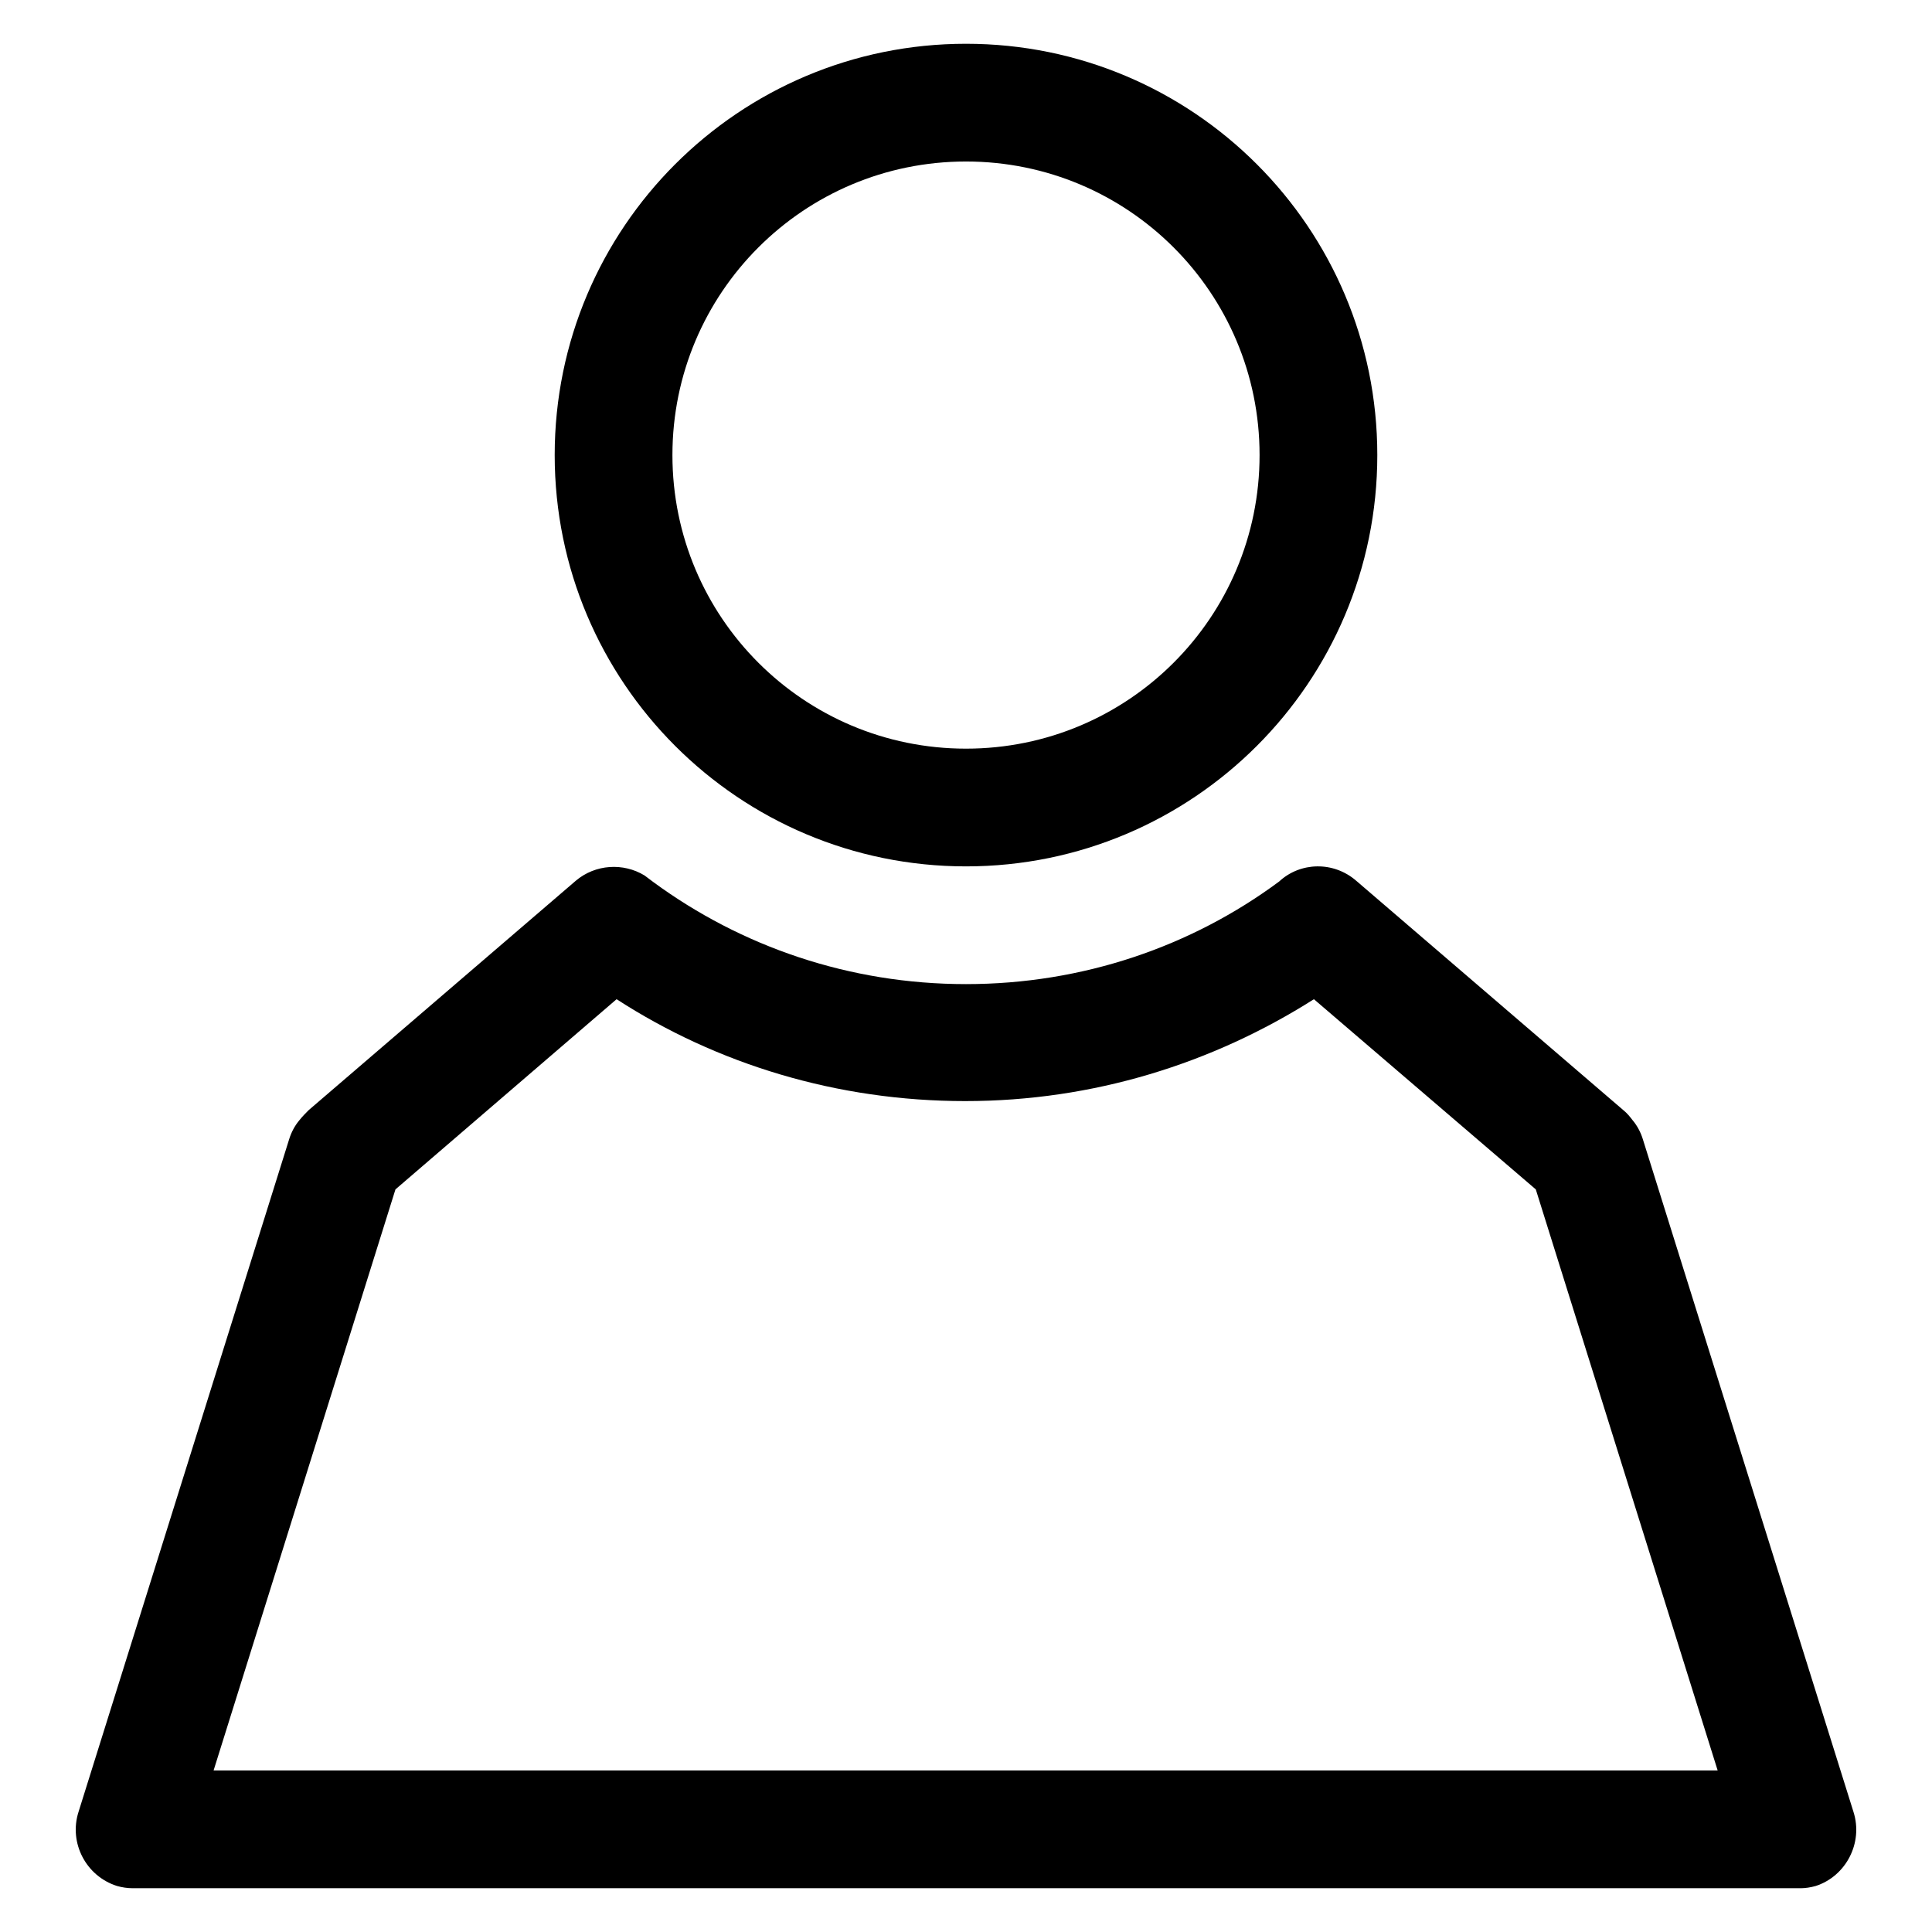
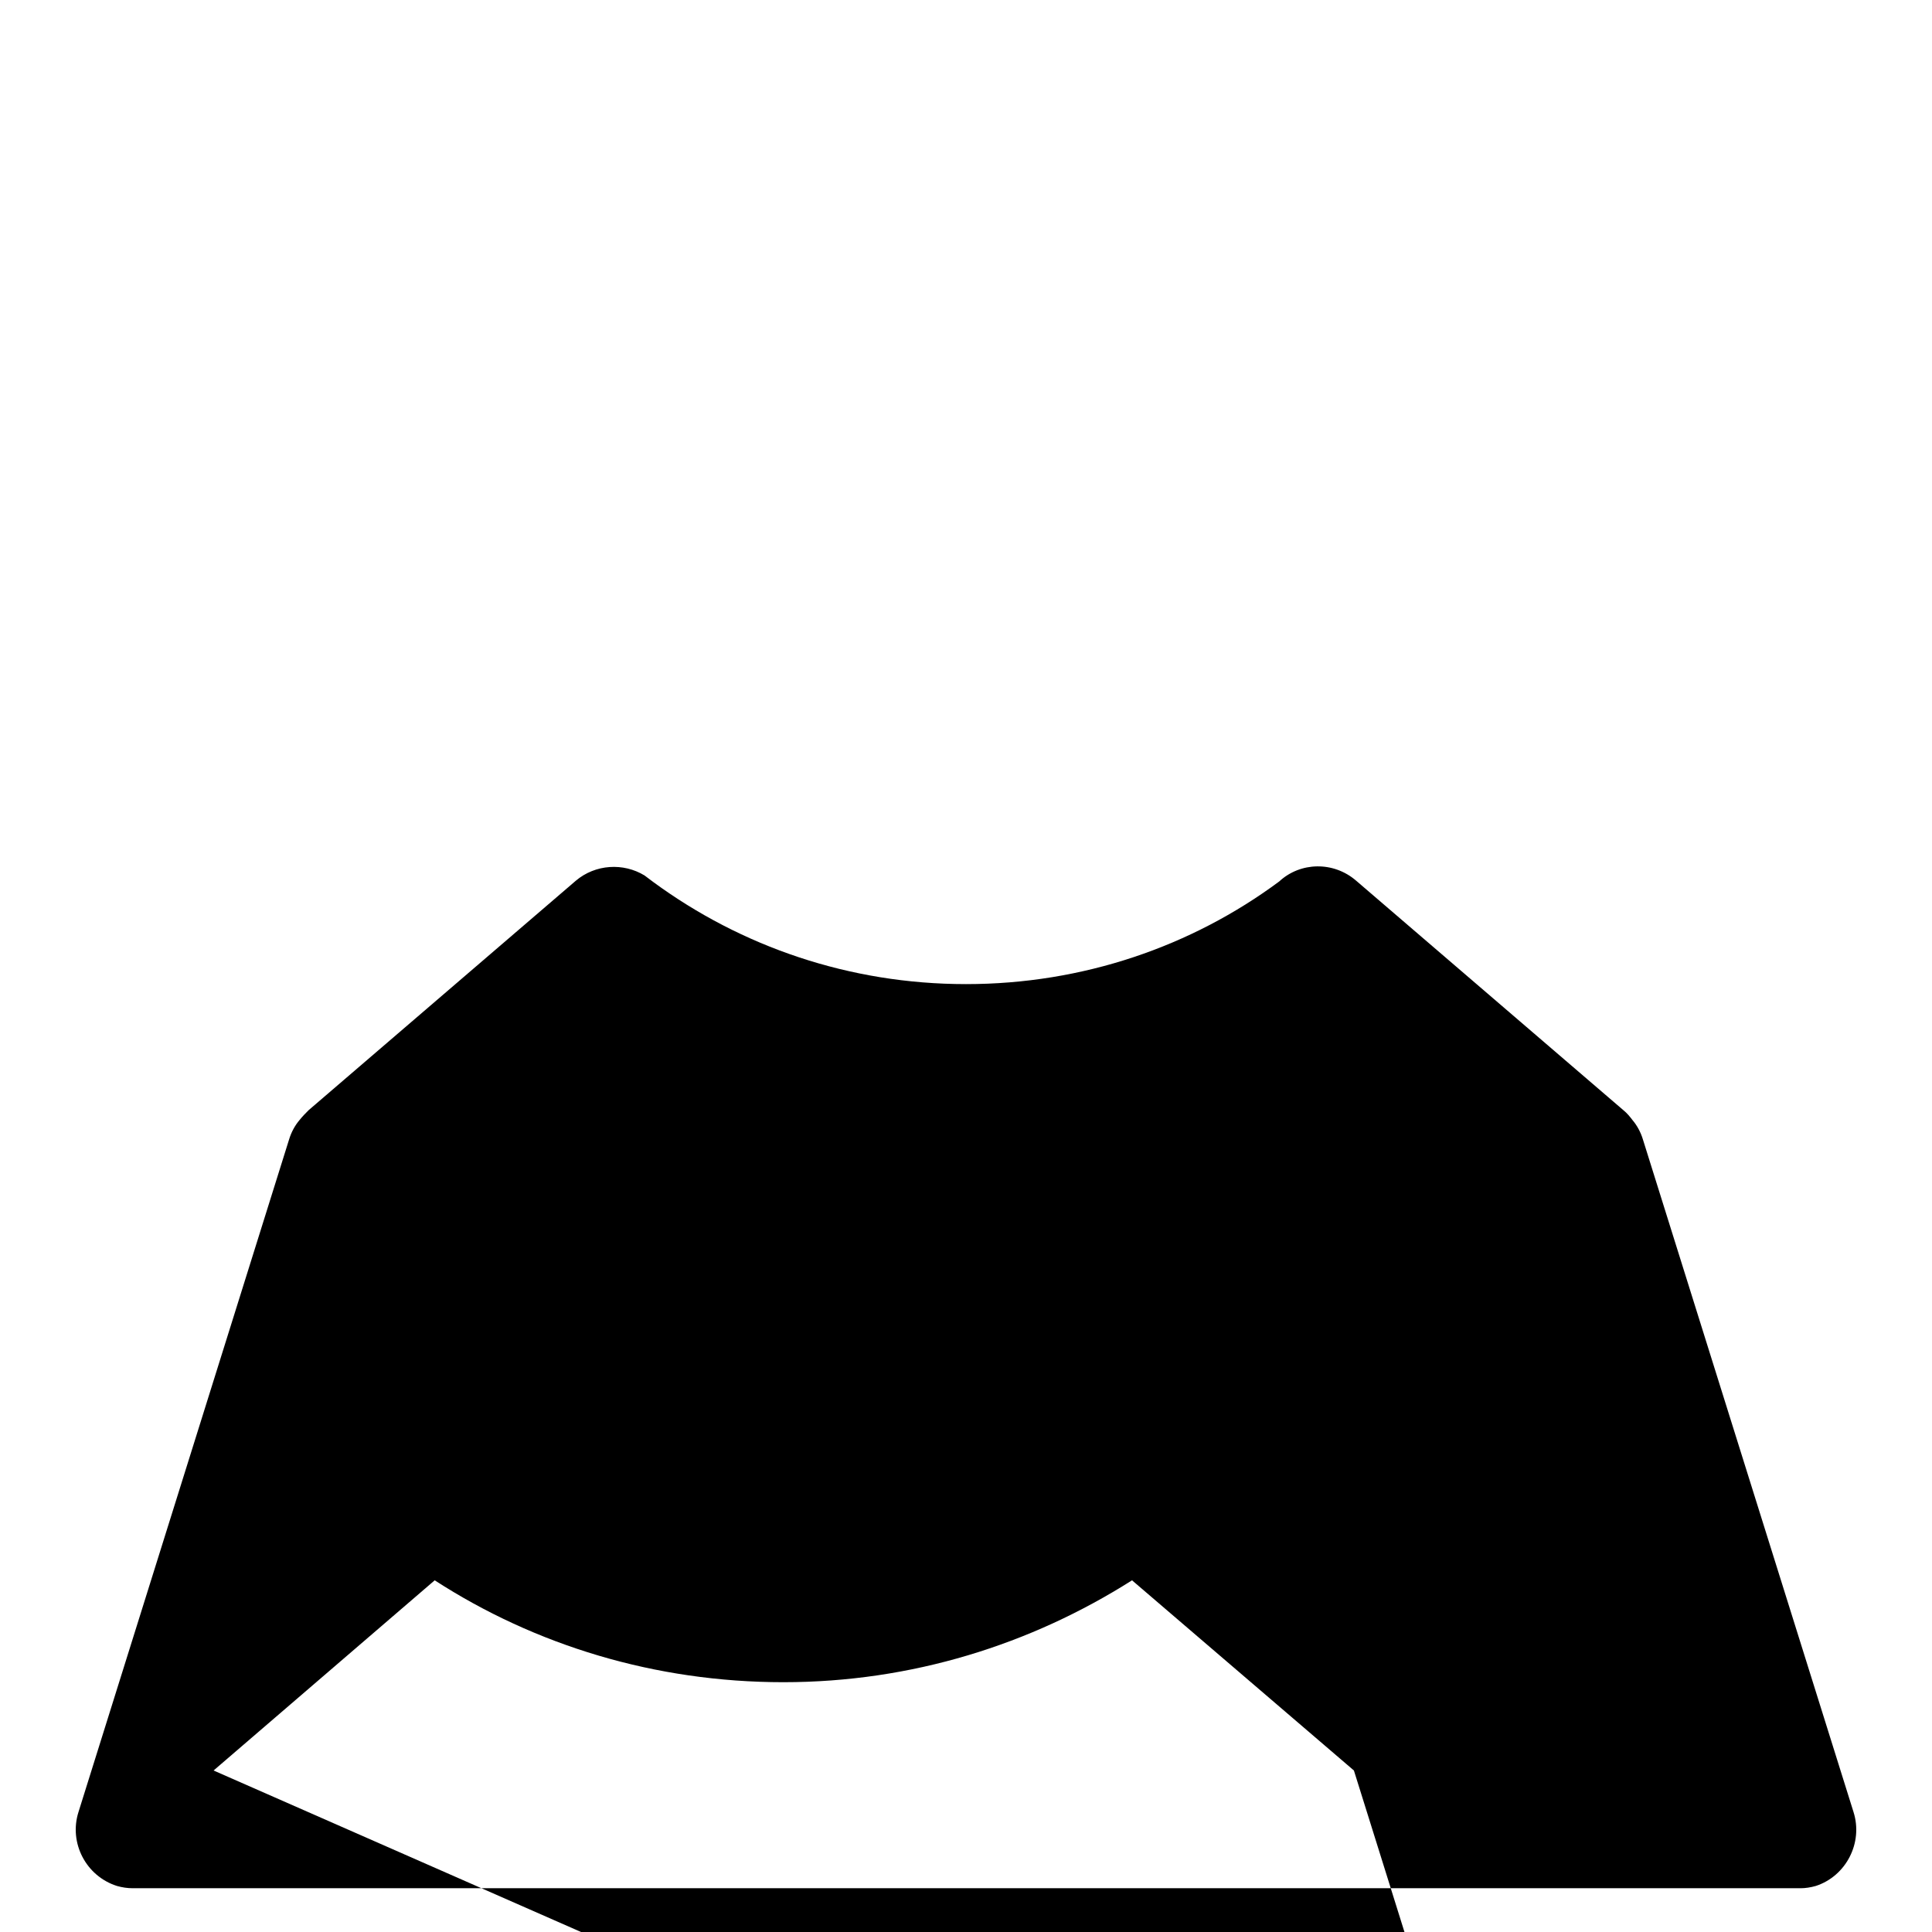
<svg xmlns="http://www.w3.org/2000/svg" version="1.1" x="0px" y="0px" viewBox="0 0 256 256" enable-background="new 0 0 256 256" xml:space="preserve">
  <g>
    <g>
-       <path fill="#000000" d="M128,114.8c30.1,0,54.5-24.4,54.5-54.5S158.1,5.8,128,5.8c-30.1,0-54.5,24.4-54.5,54.5S97.9,114.8,128,114.8z M128,21.4c21.5,0,38.9,17.4,38.9,38.9S149.5,99.2,128,99.2c-21.5,0-38.9-17.4-38.9-38.9S106.5,21.4,128,21.4z" />
-       <path fill="#000000" d="M245.6,240.1L217.7,151c-0.3-1-0.8-1.9-1.4-2.6c-0.3-0.4-0.7-0.9-1.2-1.3l-35.4-30.4c-3-2.6-7.4-2.5-10.2,0.1l0,0c-11.6,8.6-26,13.6-41.5,13.6c-15.5,0-29.8-5-41.4-13.5c-0.4-0.3-0.8-0.6-1.2-0.9c0,0,0,0,0,0l0,0c-2.8-1.7-6.5-1.5-9.1,0.7l-35.4,30.4c-0.4,0.4-0.8,0.8-1.2,1.3c-0.6,0.7-1.1,1.6-1.4,2.6l-27.9,89.1c-1.3,4.1,1,8.5,5.1,9.8c0.7,0.2,1.4,0.3,2.1,0.3l0,0h0.2l0,0h220.5l0,0h0.3l0,0c0.6,0,1.3-0.1,2-0.3C244.6,248.6,246.9,244.2,245.6,240.1z M28.3,234.6l24.1-77l29.3-25.2c13.3,8.6,29.2,13.5,46.2,13.5s32.8-5,46.2-13.5l29.4,25.2l24.1,77L28.3,234.6L28.3,234.6z" />
+       <path fill="#000000" d="M245.6,240.1L217.7,151c-0.3-1-0.8-1.9-1.4-2.6c-0.3-0.4-0.7-0.9-1.2-1.3l-35.4-30.4c-3-2.6-7.4-2.5-10.2,0.1l0,0c-11.6,8.6-26,13.6-41.5,13.6c-15.5,0-29.8-5-41.4-13.5c-0.4-0.3-0.8-0.6-1.2-0.9c0,0,0,0,0,0l0,0c-2.8-1.7-6.5-1.5-9.1,0.7l-35.4,30.4c-0.4,0.4-0.8,0.8-1.2,1.3c-0.6,0.7-1.1,1.6-1.4,2.6l-27.9,89.1c-1.3,4.1,1,8.5,5.1,9.8c0.7,0.2,1.4,0.3,2.1,0.3l0,0h0.2l0,0h220.5l0,0h0.3l0,0c0.6,0,1.3-0.1,2-0.3C244.6,248.6,246.9,244.2,245.6,240.1z M28.3,234.6l29.3-25.2c13.3,8.6,29.2,13.5,46.2,13.5s32.8-5,46.2-13.5l29.4,25.2l24.1,77L28.3,234.6L28.3,234.6z" />
    </g>
  </g>
</svg>